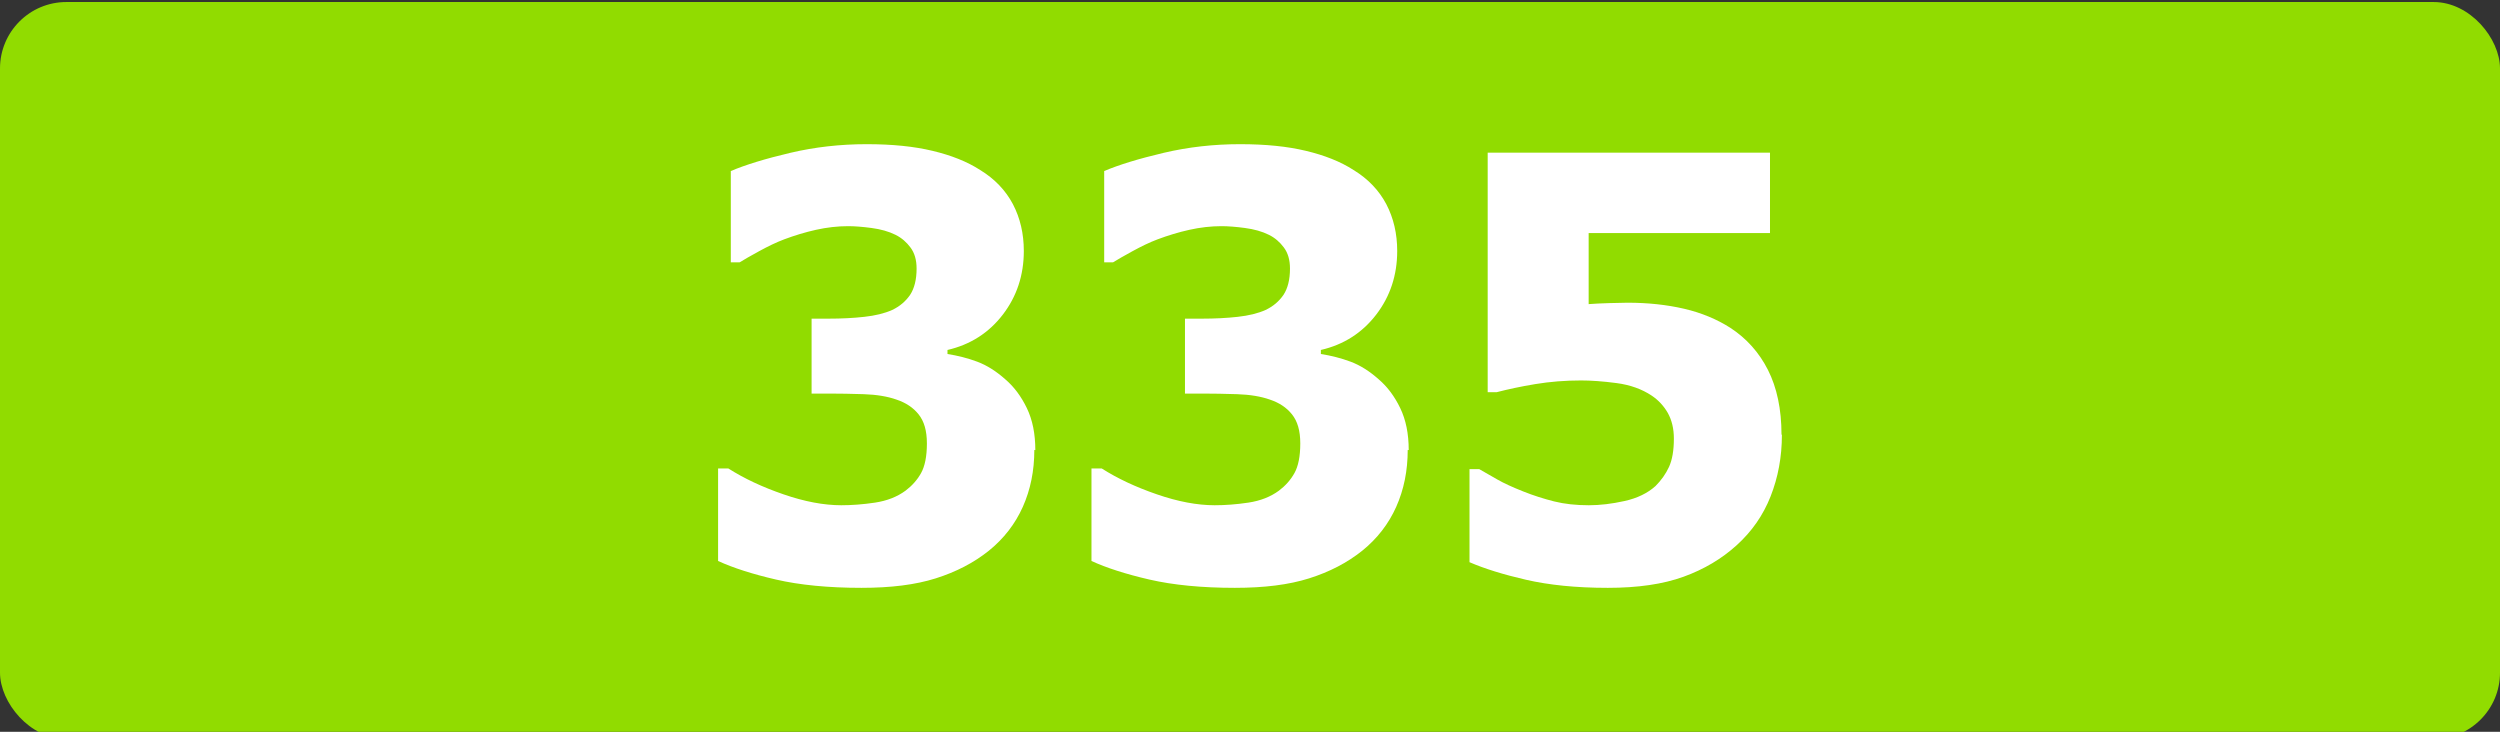
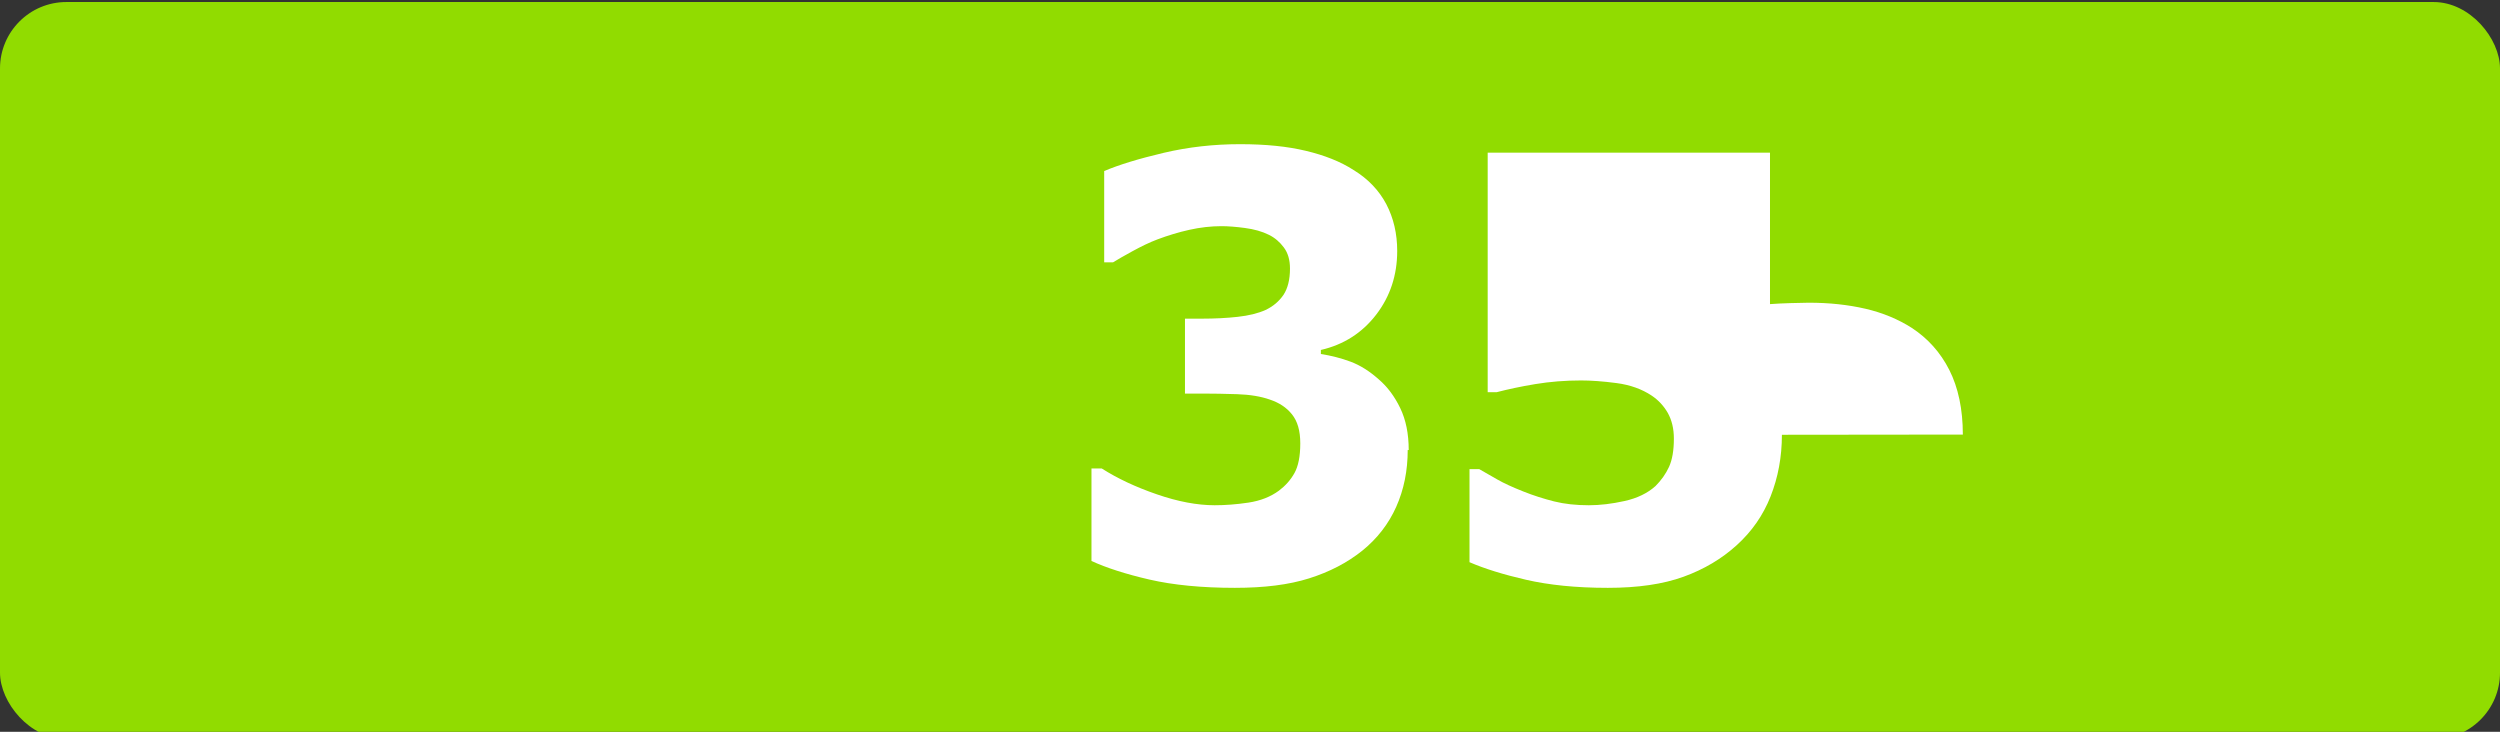
<svg xmlns="http://www.w3.org/2000/svg" id="Capa_1" data-name="Capa 1" viewBox="0 0 123.8 36.24">
  <rect x="0" y="0" width="123.8" height="36.24" fill="#333333" stroke="none" />
  <defs>
    <style>      .cls-1 {        fill: #fff;      }      .cls-2 {        fill: #91dc00;      }    </style>
  </defs>
  <rect class="cls-2" x="0" y=".1" width="123.8" height="36.5" rx="3.29" ry="3.29" />
  <g>
-     <path class="cls-1" d="M51.22,22.28c0,1.03-.19,1.97-.57,2.82-.38.85-.94,1.57-1.68,2.17-.75.6-1.62,1.05-2.63,1.37-1.01.32-2.23.47-3.68.47-1.64,0-3.06-.14-4.23-.41s-2.13-.58-2.87-.92v-4.58h.51c.77.49,1.68.92,2.73,1.28,1.04.36,2,.54,2.86.54.51,0,1.07-.04,1.67-.13.6-.09,1.1-.29,1.51-.59.32-.24.58-.53.77-.87.19-.34.29-.83.29-1.47s-.14-1.1-.41-1.44c-.27-.34-.64-.58-1.09-.73-.45-.16-1-.25-1.63-.27-.63-.02-1.19-.03-1.67-.03h-.91v-3.71h.84c.64,0,1.23-.03,1.77-.09s1-.17,1.38-.34c.38-.18.67-.43.89-.75.21-.32.32-.76.32-1.3,0-.43-.1-.77-.3-1.04-.2-.27-.44-.48-.74-.63-.34-.17-.74-.28-1.19-.34-.45-.06-.84-.09-1.16-.09-.52,0-1.05.06-1.59.18-.54.12-1.06.28-1.57.47-.4.15-.81.35-1.25.59-.43.24-.76.42-.96.55h-.44v-4.52c.73-.31,1.71-.61,2.94-.9,1.23-.29,2.49-.43,3.78-.43s2.35.11,3.27.33c.92.22,1.71.53,2.36.95.72.44,1.26,1.01,1.62,1.69.36.69.54,1.46.54,2.32,0,1.2-.35,2.25-1.04,3.15-.69.9-1.61,1.49-2.74,1.75v.2c.5.08.99.2,1.47.38.48.18.94.47,1.4.88.43.37.78.84,1.06,1.42.28.58.42,1.27.42,2.08Z" />
    <path class="cls-1" d="M69.71,22.28c0,1.03-.19,1.97-.57,2.82-.38.85-.94,1.57-1.68,2.17-.75.6-1.62,1.05-2.63,1.37-1.01.32-2.23.47-3.68.47-1.64,0-3.06-.14-4.23-.41s-2.13-.58-2.87-.92v-4.58h.51c.77.49,1.68.92,2.73,1.28,1.04.36,2,.54,2.86.54.51,0,1.07-.04,1.67-.13.6-.09,1.1-.29,1.51-.59.32-.24.58-.53.77-.87.19-.34.29-.83.29-1.47s-.14-1.1-.41-1.44c-.27-.34-.64-.58-1.09-.73-.45-.16-1-.25-1.63-.27-.63-.02-1.19-.03-1.67-.03h-.91v-3.71h.84c.64,0,1.23-.03,1.77-.09s1-.17,1.38-.34c.38-.18.67-.43.89-.75.21-.32.32-.76.32-1.3,0-.43-.1-.77-.3-1.04-.2-.27-.44-.48-.74-.63-.34-.17-.74-.28-1.19-.34-.45-.06-.84-.09-1.16-.09-.52,0-1.05.06-1.59.18-.54.12-1.06.28-1.57.47-.4.15-.81.35-1.25.59-.43.24-.76.42-.96.55h-.44v-4.52c.73-.31,1.71-.61,2.94-.9,1.23-.29,2.49-.43,3.78-.43s2.35.11,3.27.33c.92.22,1.71.53,2.36.95.72.44,1.26,1.01,1.62,1.69.36.69.54,1.46.54,2.32,0,1.2-.35,2.25-1.04,3.15-.69.9-1.61,1.49-2.74,1.75v.2c.5.08.99.2,1.47.38.48.18.94.47,1.4.88.43.37.78.84,1.06,1.42.28.58.42,1.27.42,2.08Z" />
-     <path class="cls-1" d="M88.24,21.53c0,1.1-.19,2.11-.56,3.05-.37.94-.93,1.74-1.68,2.42-.74.67-1.61,1.19-2.63,1.56-1.02.37-2.27.55-3.75.55-1.57,0-2.92-.14-4.05-.4-1.13-.26-2.06-.55-2.8-.87v-4.61h.48c.26.15.56.32.89.51.33.19.77.39,1.3.6.5.2,1.01.36,1.52.49.52.13,1.09.19,1.72.19.55,0,1.14-.07,1.77-.21.63-.14,1.14-.39,1.53-.74.28-.28.51-.6.67-.95.16-.35.24-.82.24-1.4,0-.49-.1-.91-.3-1.27-.2-.35-.47-.64-.8-.86-.48-.32-1.06-.53-1.74-.62-.68-.09-1.27-.13-1.76-.13-.78,0-1.53.06-2.26.18-.73.12-1.37.26-1.91.4h-.45V7.56h13.98v3.98h-8.98v3.52c.28-.02.62-.04,1.01-.05.39-.01.7-.02.91-.02,1.01,0,1.95.1,2.81.3.86.2,1.62.52,2.28.94.8.52,1.43,1.22,1.87,2.09.44.87.67,1.94.67,3.2Z" />
+     <path class="cls-1" d="M88.24,21.53c0,1.1-.19,2.11-.56,3.05-.37.94-.93,1.74-1.68,2.42-.74.67-1.61,1.19-2.63,1.56-1.02.37-2.27.55-3.75.55-1.57,0-2.92-.14-4.05-.4-1.13-.26-2.06-.55-2.8-.87v-4.61h.48c.26.15.56.32.89.51.33.19.77.39,1.3.6.5.2,1.01.36,1.52.49.52.13,1.09.19,1.72.19.55,0,1.14-.07,1.77-.21.63-.14,1.14-.39,1.53-.74.28-.28.51-.6.67-.95.16-.35.24-.82.24-1.4,0-.49-.1-.91-.3-1.27-.2-.35-.47-.64-.8-.86-.48-.32-1.06-.53-1.74-.62-.68-.09-1.27-.13-1.76-.13-.78,0-1.53.06-2.26.18-.73.12-1.37.26-1.91.4h-.45V7.56h13.98v3.98v3.52c.28-.02.62-.04,1.01-.05.39-.01.7-.02.91-.02,1.01,0,1.95.1,2.81.3.86.2,1.62.52,2.28.94.8.52,1.43,1.22,1.87,2.09.44.87.67,1.94.67,3.2Z" />
  </g>
</svg>